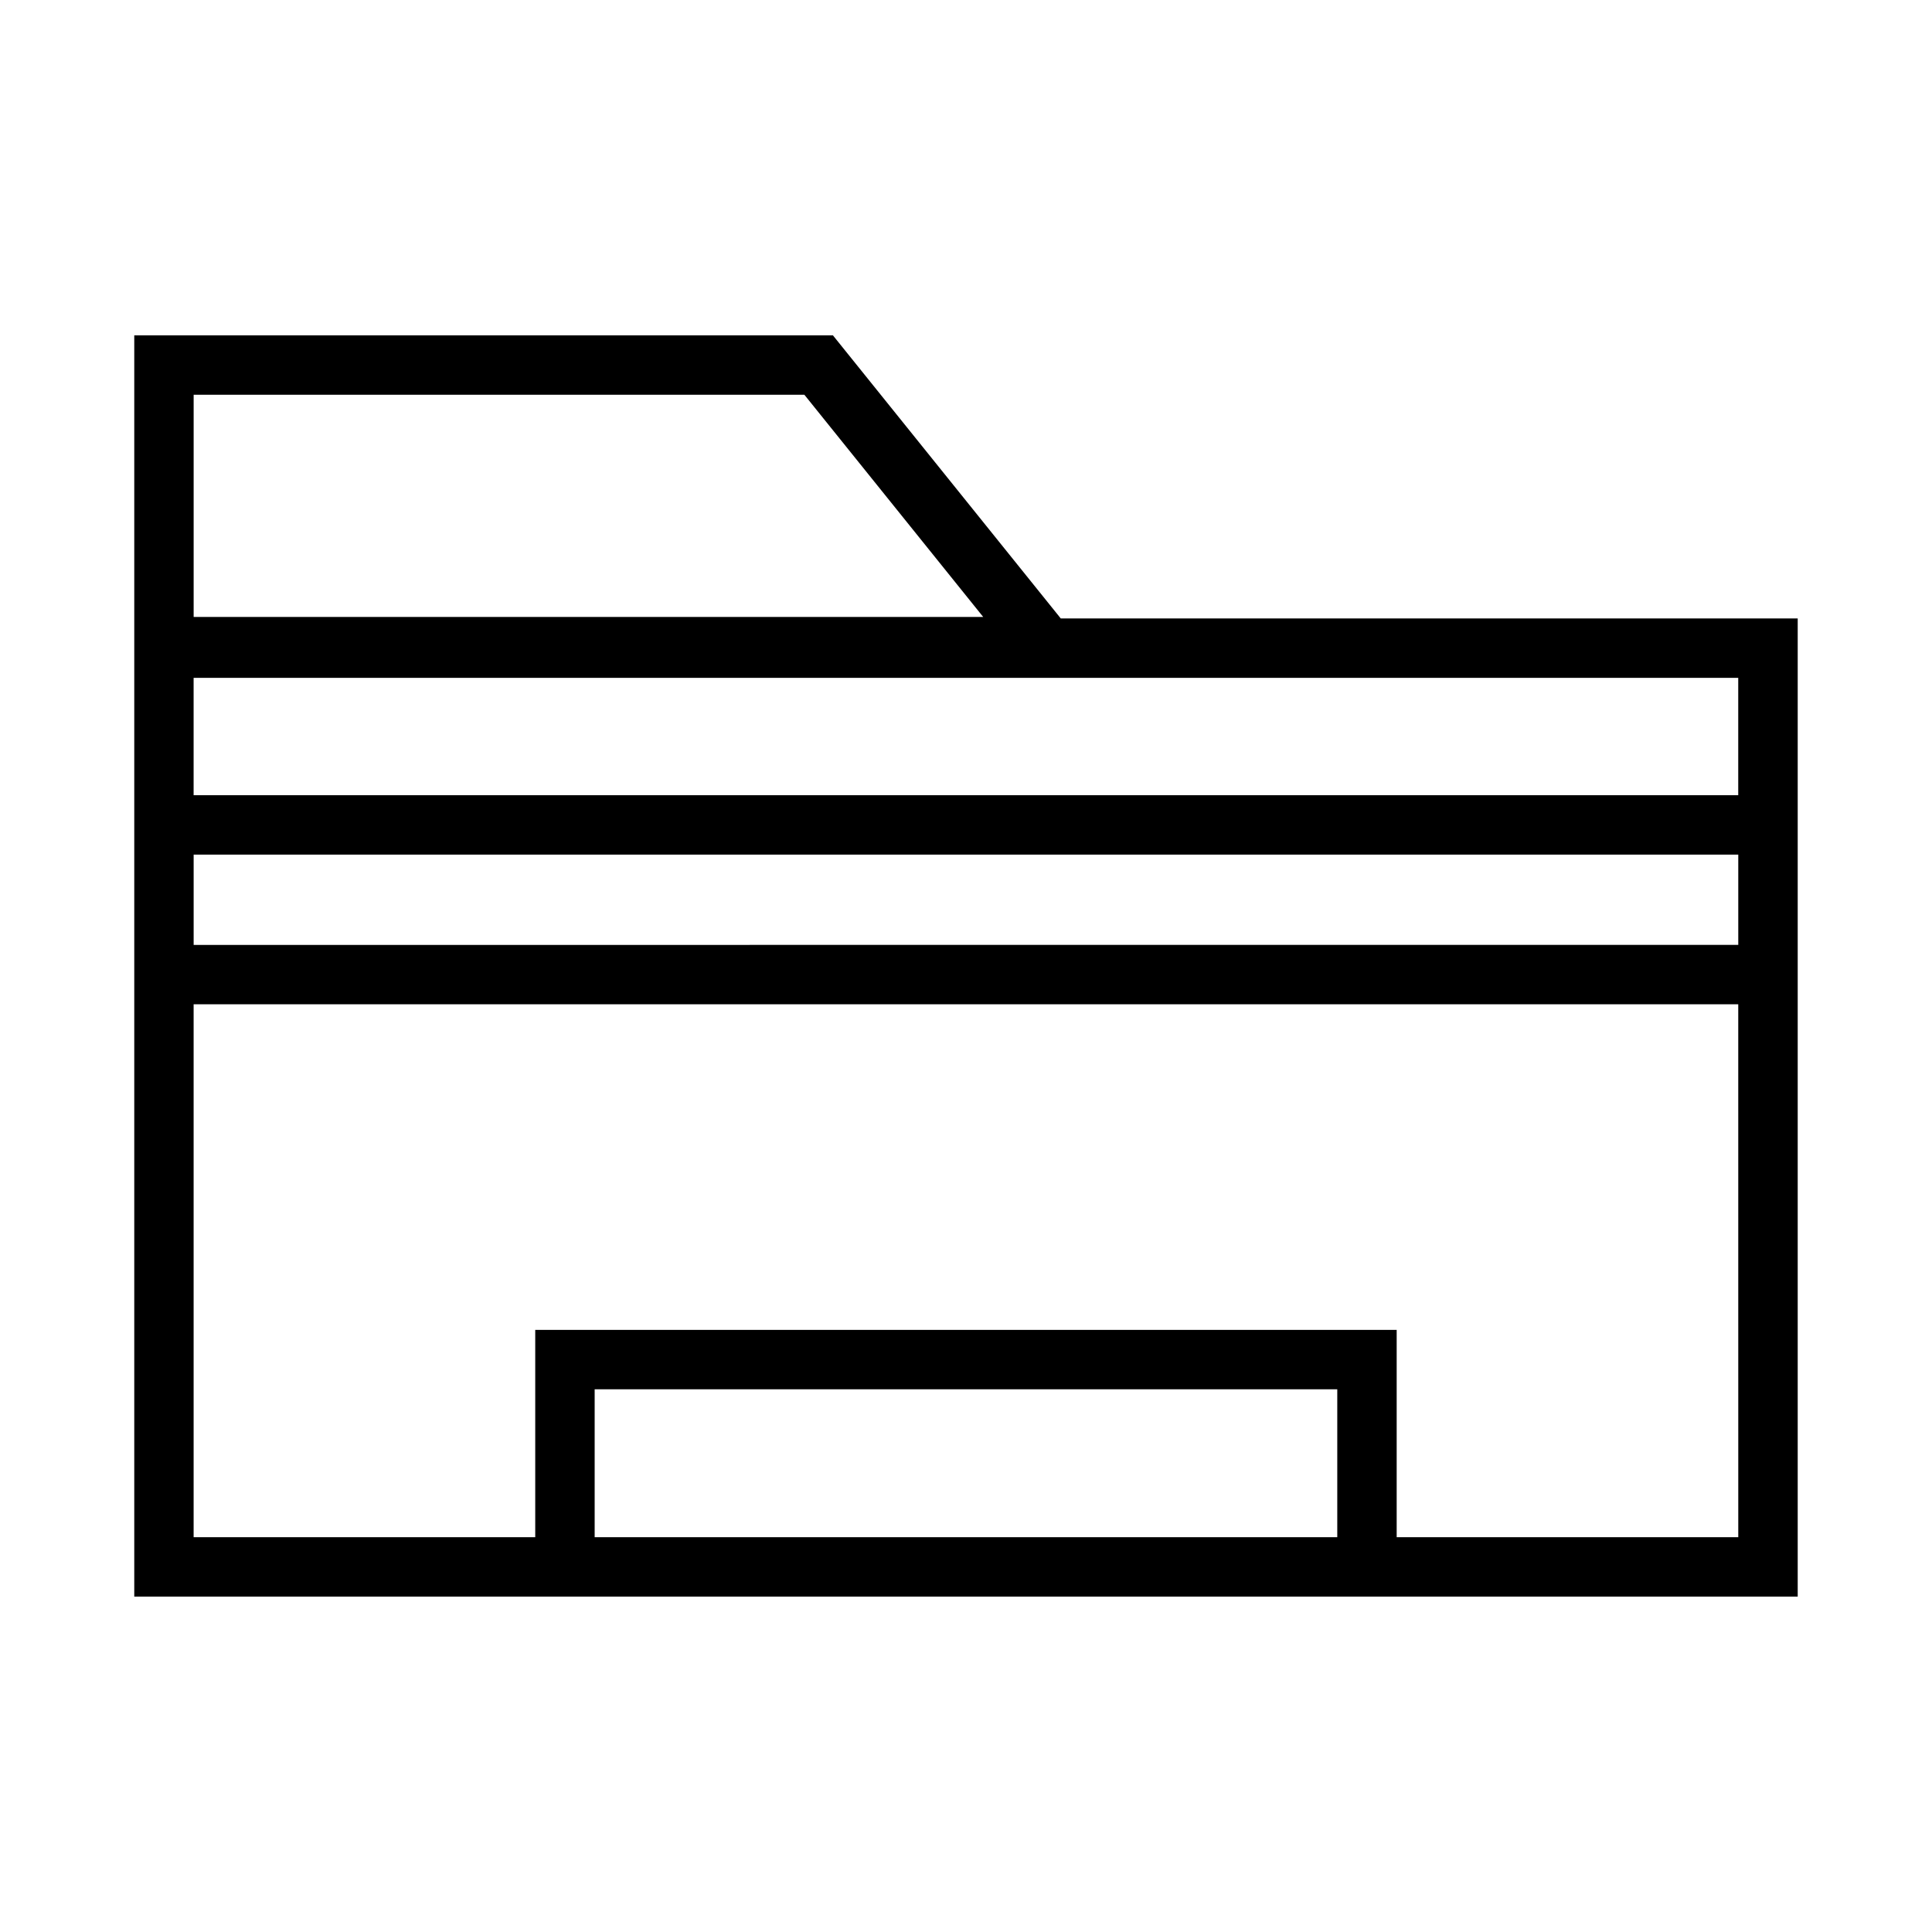
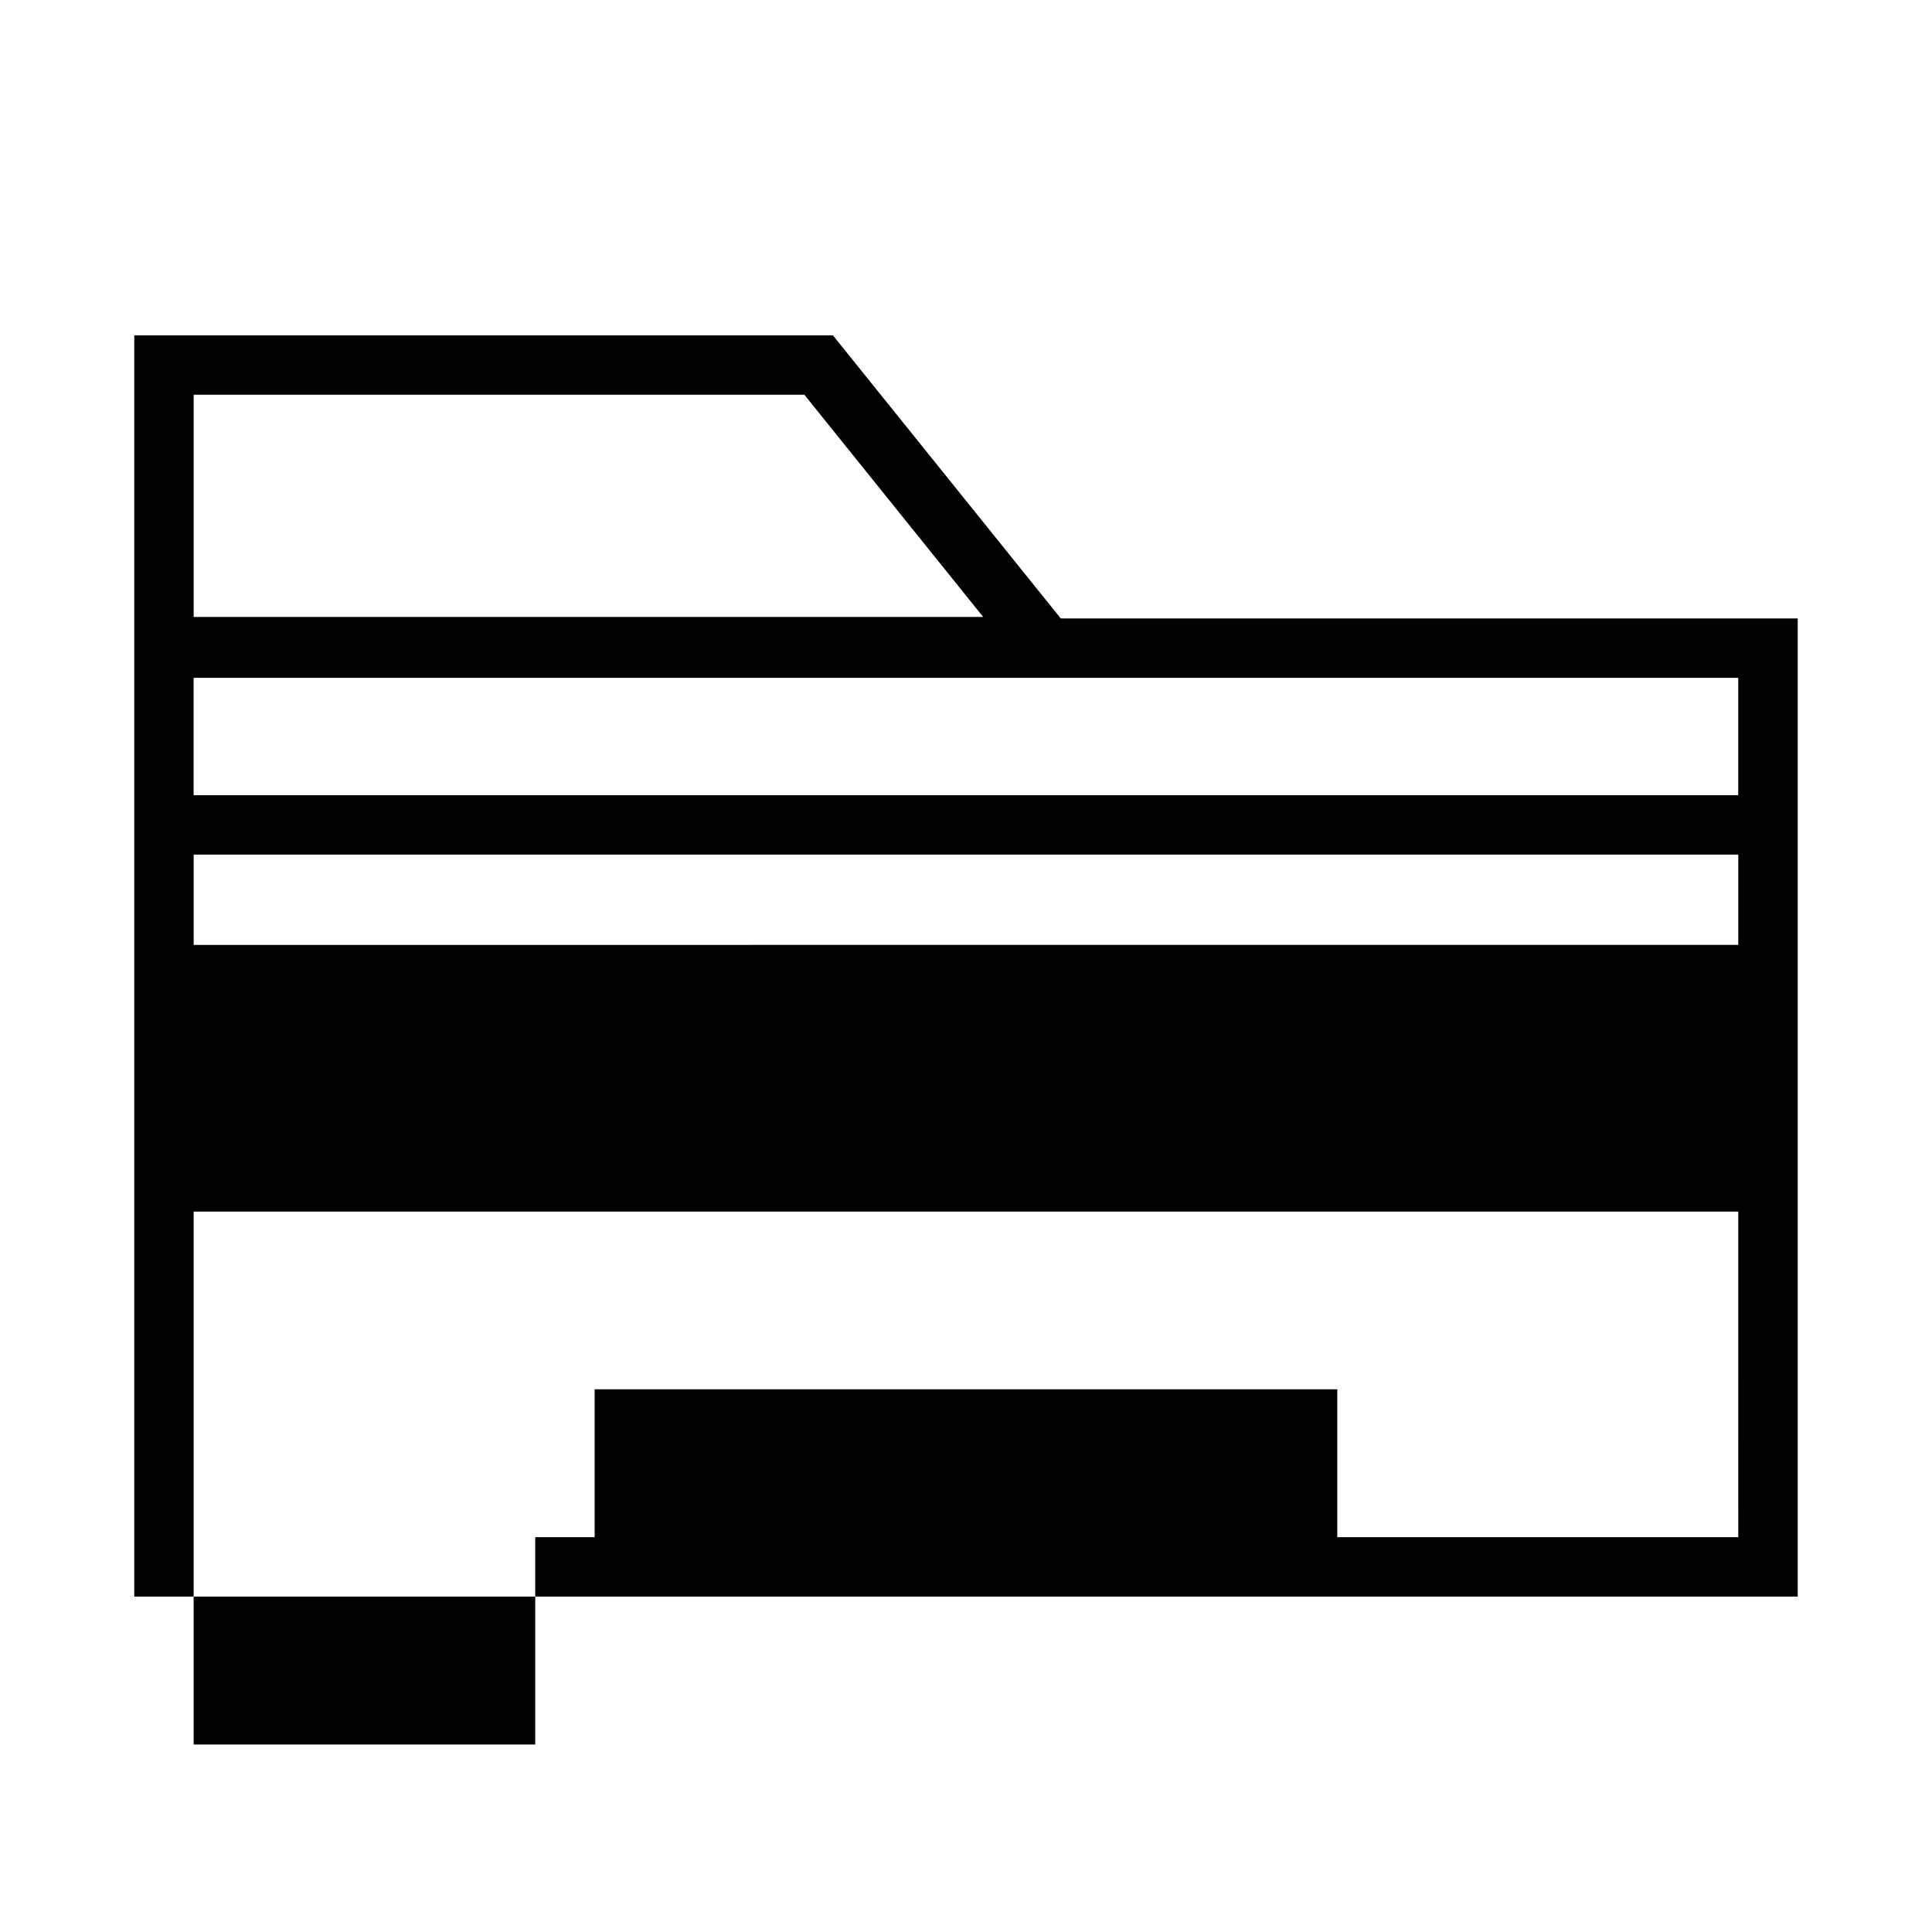
<svg xmlns="http://www.w3.org/2000/svg" fill="#000000" width="800px" height="800px" version="1.1" viewBox="144 144 512 512">
-   <path d="m425.11 307.89-60.379-75.02h-185.15v334.25h440.83v-259.23zm-229.79-59.273h161.85l47.391 58.883h-209.24zm0 121.86h409.34v23.93l-409.34 0.004zm106.27 180.9v-39.203h196.8v39.203zm303.07 0h-90.527v-54.945h-228.29v54.945h-90.531v-141.23h409.34zm-409.35-196.64v-31.094h409.34v31.094z" />
+   <path d="m425.11 307.89-60.379-75.02h-185.15v334.25h440.83v-259.23zm-229.79-59.273h161.85l47.391 58.883h-209.24zm0 121.86h409.34v23.93l-409.34 0.004zm106.27 180.9v-39.203h196.8v39.203zm303.07 0h-90.527h-228.29v54.945h-90.531v-141.23h409.34zm-409.35-196.64v-31.094h409.34v31.094z" />
</svg>